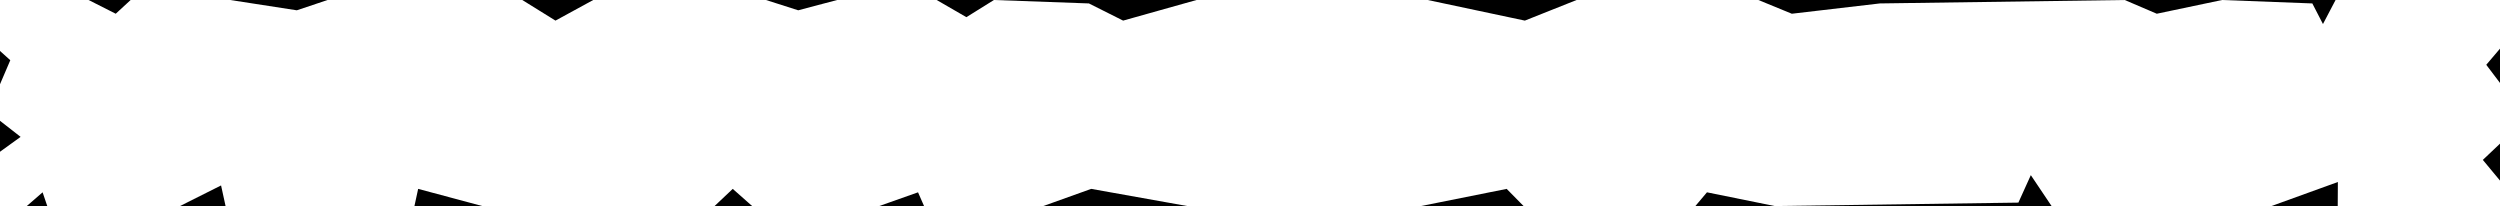
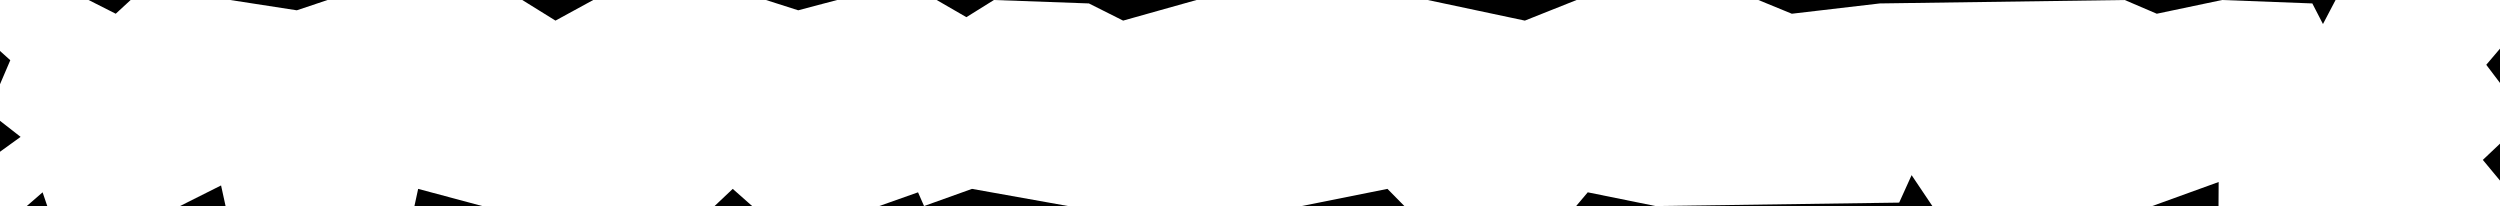
<svg xmlns="http://www.w3.org/2000/svg" width="728px" height="60px" version="1.1" xml:space="preserve" style="fill-rule:evenodd;clip-rule:evenodd;stroke-linejoin:round;stroke-miterlimit:2;" preserveAspectRatio="none">
-   <path d="M728,41.83l0,10.753l-5,-6.02l5,-4.733Zm-720.202,18.17l4.609,-4l1.357,4l38.652,0l11.959,-6l1.31,6l54.999,0l1.083,-5l18.674,5l67.642,0l5.293,-5l5.651,5l36.998,0l11.307,-4l1.751,4l34.714,0l13.964,-5l27.986,5l68.035,0l24.962,-5l4.922,5l50.025,0l3.377,-4l19.732,4l70.954,-1l3.621,-8l6.043,9l64.024,0l19.343,-7l-0.041,7l47.256,0l-720.202,0Zm720.202,-45.834l0,9.985l-4,-5.282l4,-4.703Zm-728,-14.166l728,0l-47.884,0l-3.668,7l-3.098,-6l-26.274,-1l-19.018,4l-9.34,-4l-71.31,1l-25.625,3l-9.742,-4l-52.936,0l-15.067,6l-28.294,-6l-67.316,0l-21.371,6l-9.965,-5l-27.658,-1l-8.023,5l-8.648,-5l-28.994,0l-11.33,3l-9.384,-3l-50.307,0l-10.994,6l-9.669,-6l-56.697,0l-8.954,3l-19.389,-3l-29.006,0l-4.335,4l-7.903,-4l-25.801,0l0,14.836l3,2.698l-3,7.003l0,10.64l6,4.679l-6,4.336l0,15.808l7.798,0l-7.798,0l0,-60Z" />
+   <path d="M728,41.83l0,10.753l-5,-6.02l5,-4.733Zm-720.202,18.17l4.609,-4l1.357,4l38.652,0l11.959,-6l1.31,6l54.999,0l1.083,-5l18.674,5l67.642,0l5.293,-5l5.651,5l36.998,0l11.307,-4l1.751,4l13.964,-5l27.986,5l68.035,0l24.962,-5l4.922,5l50.025,0l3.377,-4l19.732,4l70.954,-1l3.621,-8l6.043,9l64.024,0l19.343,-7l-0.041,7l47.256,0l-720.202,0Zm720.202,-45.834l0,9.985l-4,-5.282l4,-4.703Zm-728,-14.166l728,0l-47.884,0l-3.668,7l-3.098,-6l-26.274,-1l-19.018,4l-9.34,-4l-71.31,1l-25.625,3l-9.742,-4l-52.936,0l-15.067,6l-28.294,-6l-67.316,0l-21.371,6l-9.965,-5l-27.658,-1l-8.023,5l-8.648,-5l-28.994,0l-11.33,3l-9.384,-3l-50.307,0l-10.994,6l-9.669,-6l-56.697,0l-8.954,3l-19.389,-3l-29.006,0l-4.335,4l-7.903,-4l-25.801,0l0,14.836l3,2.698l-3,7.003l0,10.64l6,4.679l-6,4.336l0,15.808l7.798,0l-7.798,0l0,-60Z" />
</svg>